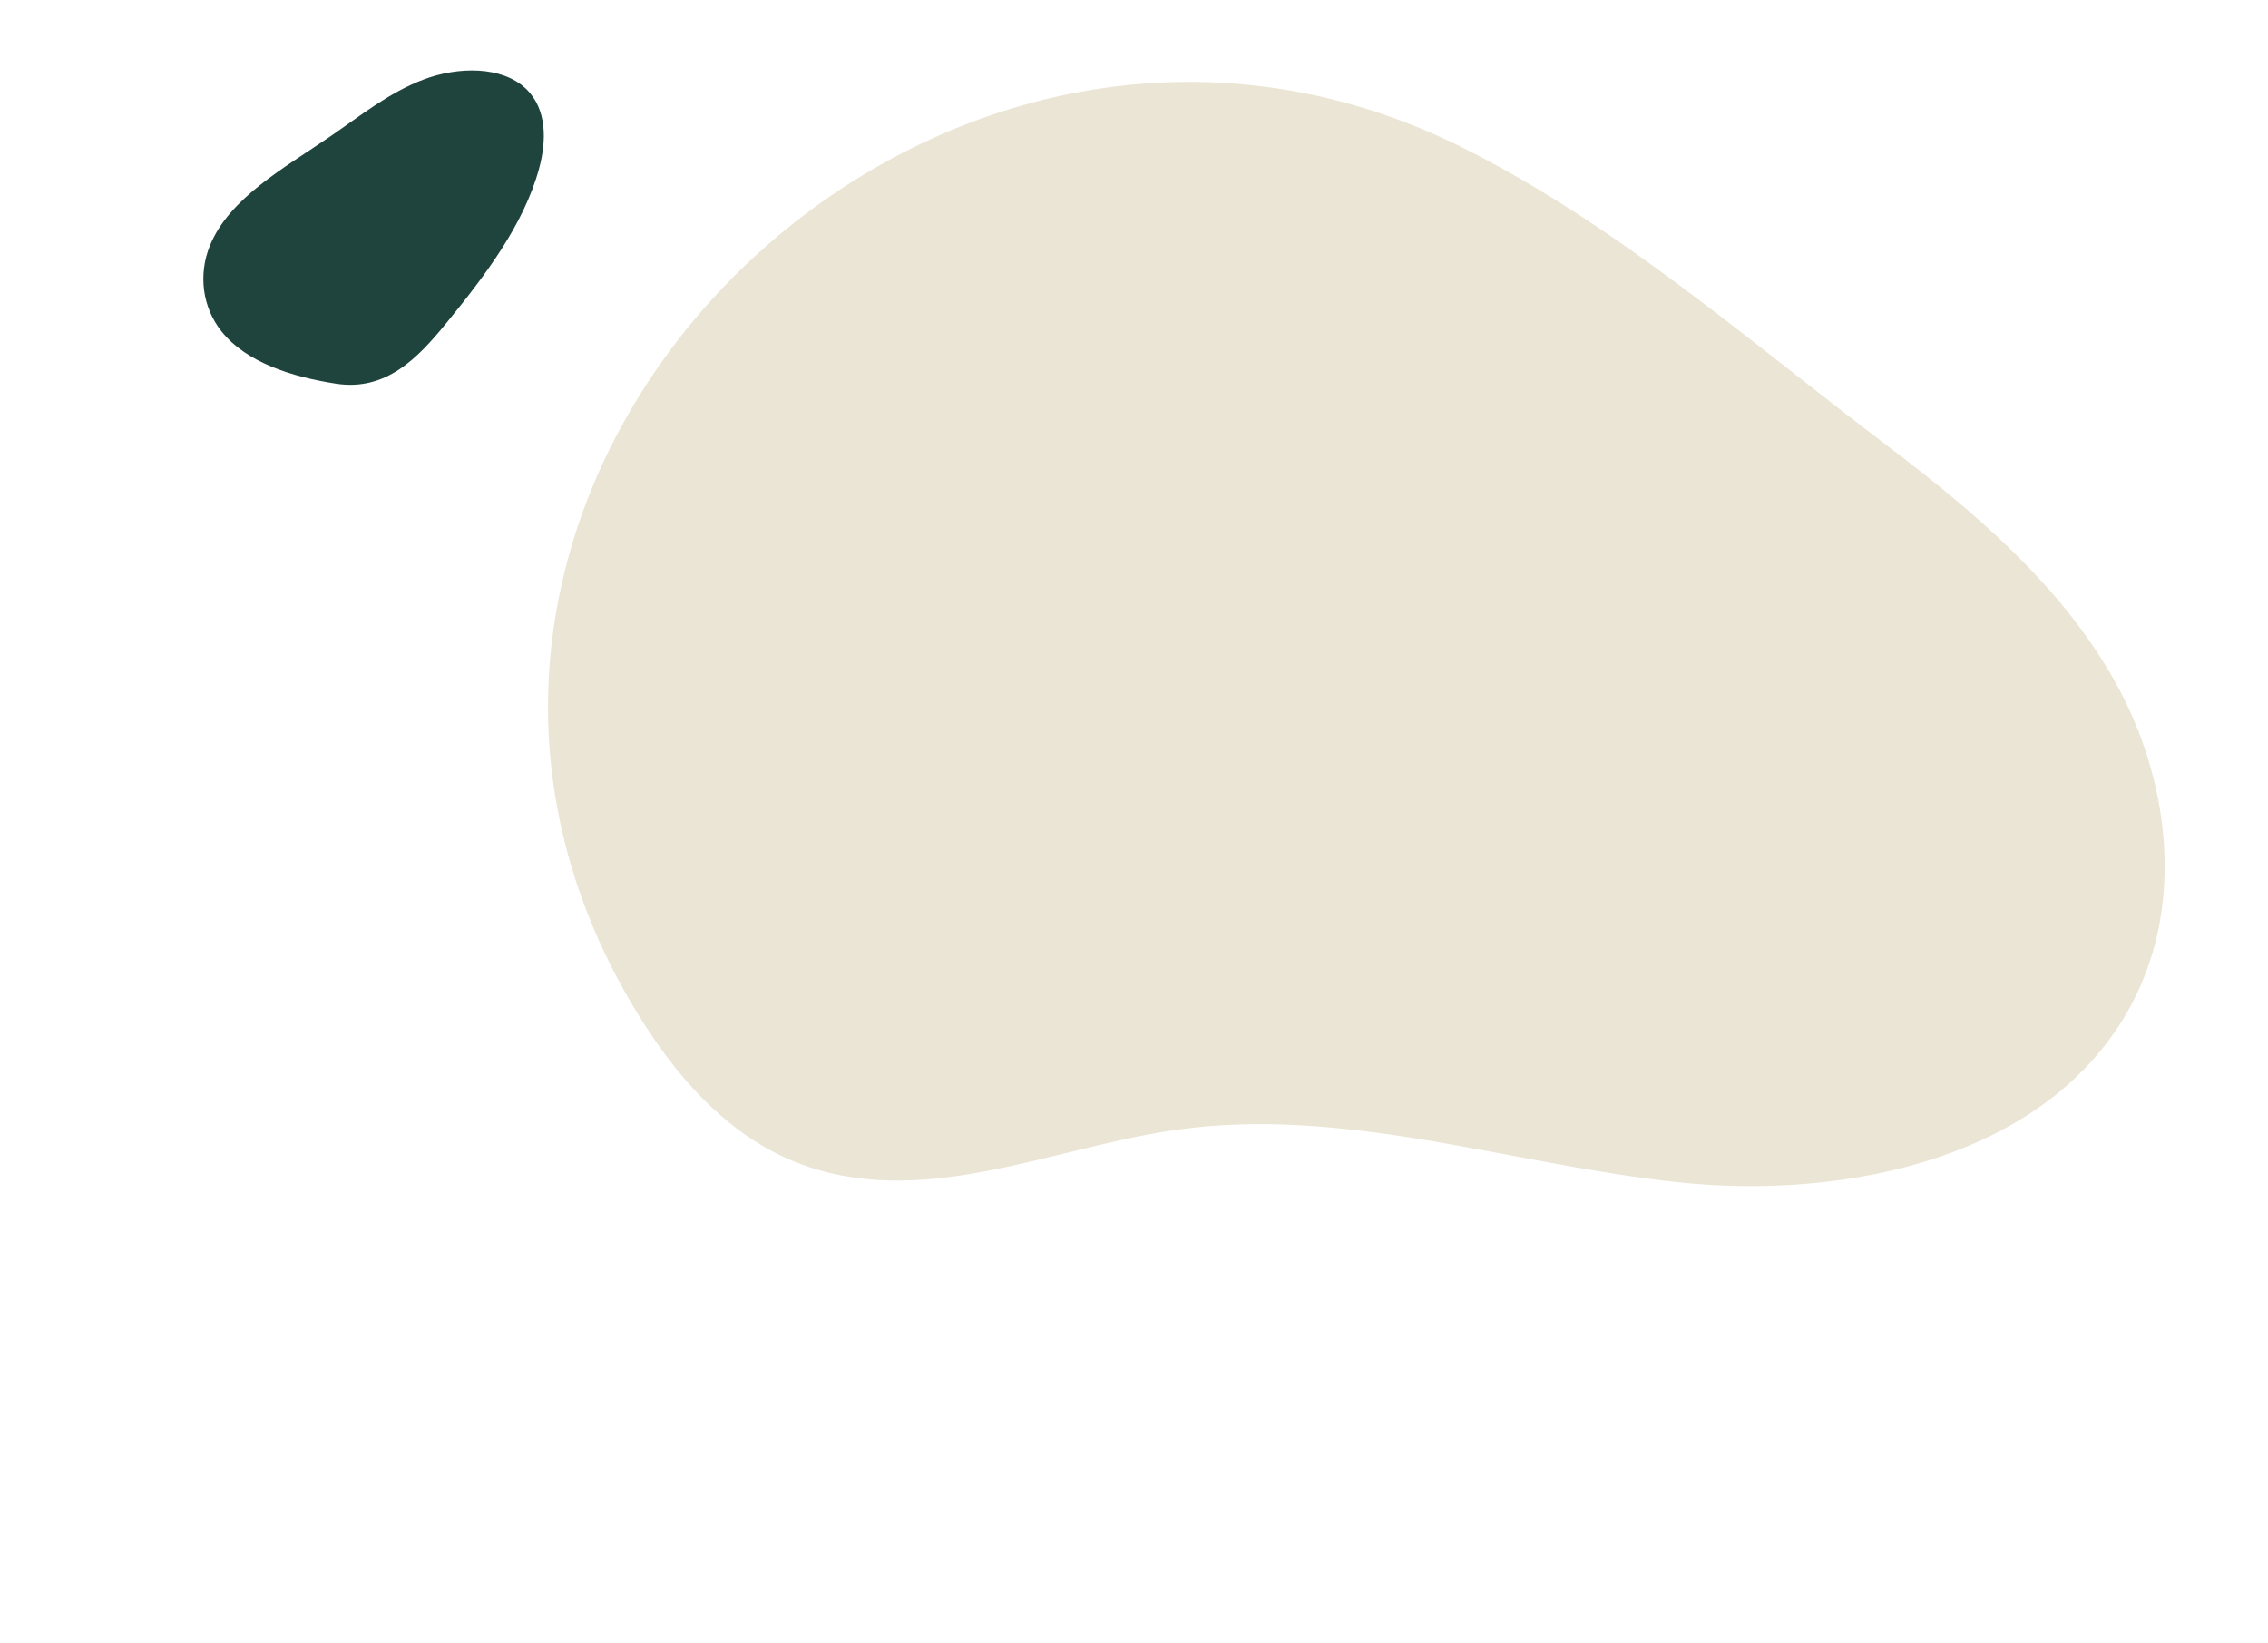
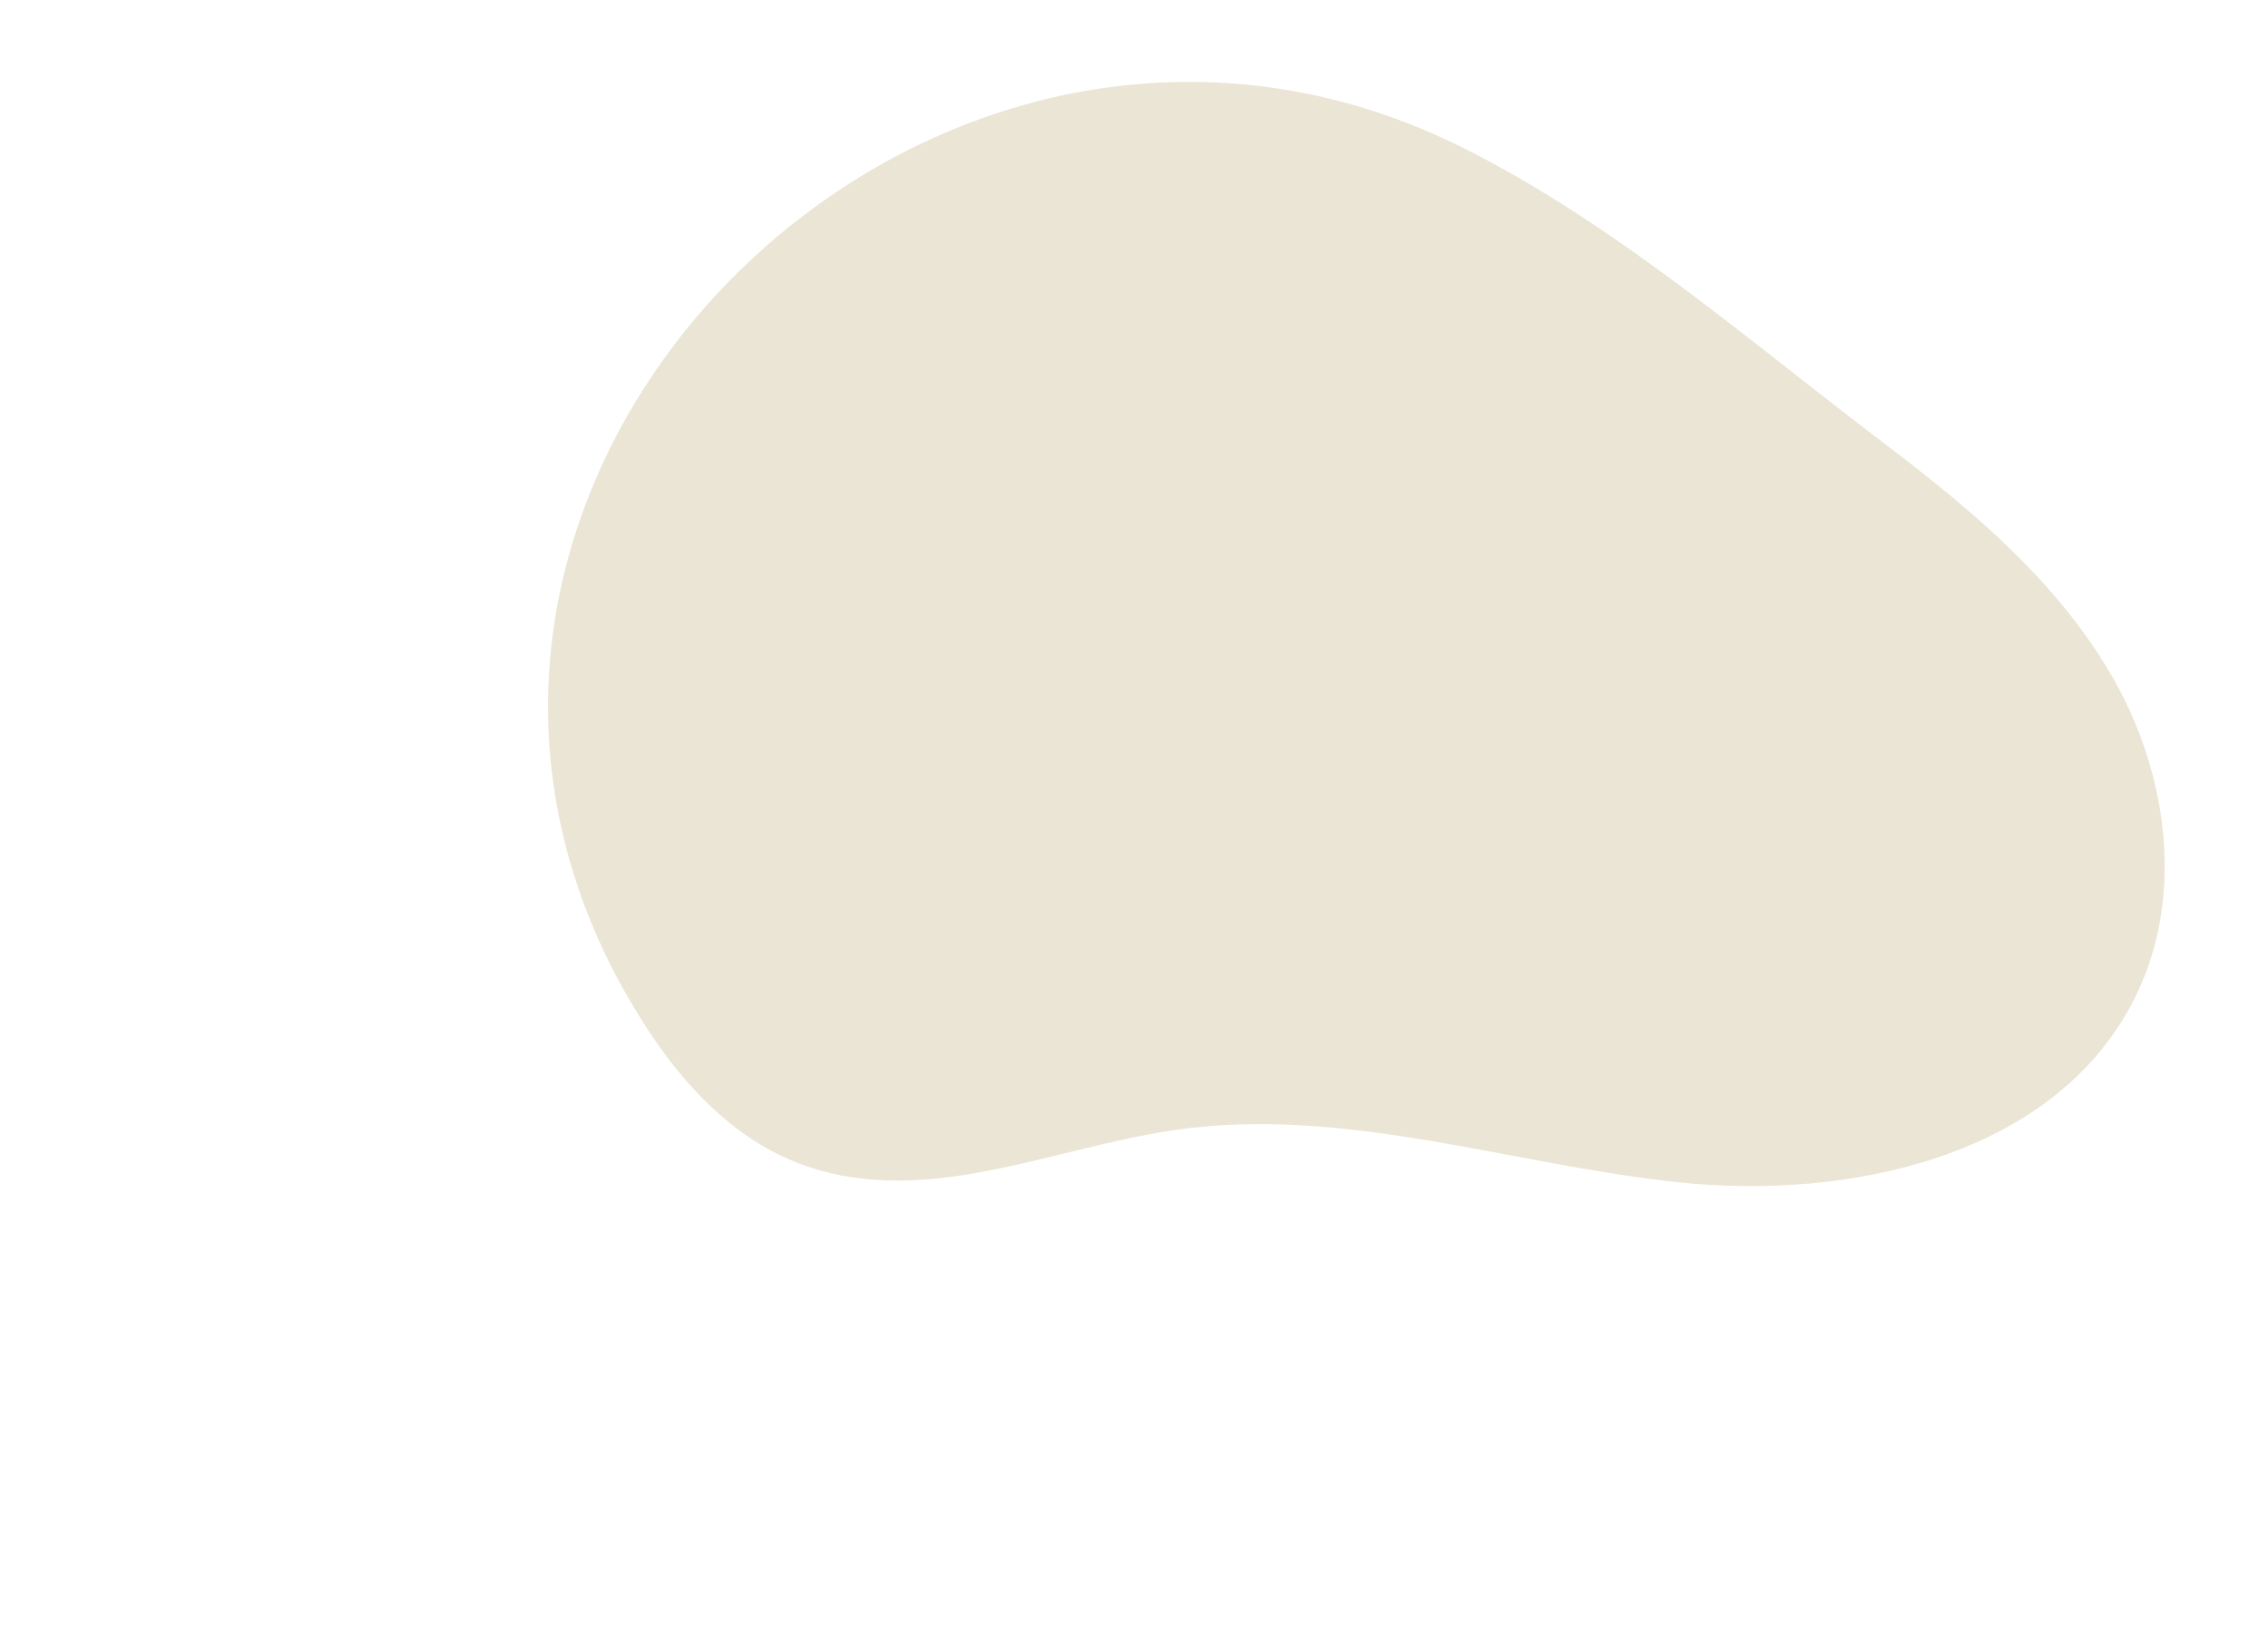
<svg xmlns="http://www.w3.org/2000/svg" width="475" height="344" viewBox="0 0 475 344" fill="none">
  <g clip-path="url(#clip0_319_5024)">
    <path d="M117.603 173.52C120.722 187.468 126.514 201.524 135.426 215.251C143.136 227.124 153.236 237.977 166.443 243.301C192.457 253.769 219.537 240.526 245.957 236.67C281.524 231.507 316.198 243.875 351.522 247.603C386.855 251.352 429.34 242.429 446.42 210.329C457.774 189.001 454.228 162.74 442.813 142.478C431.408 122.236 413.197 106.94 394.721 92.936C366.319 71.416 338.787 47.25 306.687 31.096C206.931 -19.107 95.53 75.028 117.603 173.52Z" fill="#EBE5D5" />
    <g clip-path="url(#clip1_319_5024)">
-       <path d="M93.363 67.81C101.584 57.732 109.646 47.153 112.874 35.407C114.496 29.507 114.595 22.794 110.132 18.563C105.139 13.825 95.986 13.899 88.711 16.653C81.435 19.406 75.433 24.281 69.142 28.588C59.452 35.23 48.013 41.501 43.967 51.433C41.481 57.529 42.403 64.375 46.383 69.383C51.645 76.004 61.337 78.959 70.372 80.356C80.801 81.973 87.477 75.023 93.356 67.807L93.363 67.81Z" fill="#1F443D" />
-     </g>
+       </g>
  </g>
  <defs>
    <clipPath id="clip0_319_5024">
      <rect width="475" height="344" fill="white" />
    </clipPath>
    <clipPath id="clip1_319_5024">
      <rect width="101.162" height="90.561" fill="white" transform="translate(147.412 62.15) rotate(165.598)" />
    </clipPath>
  </defs>
</svg>